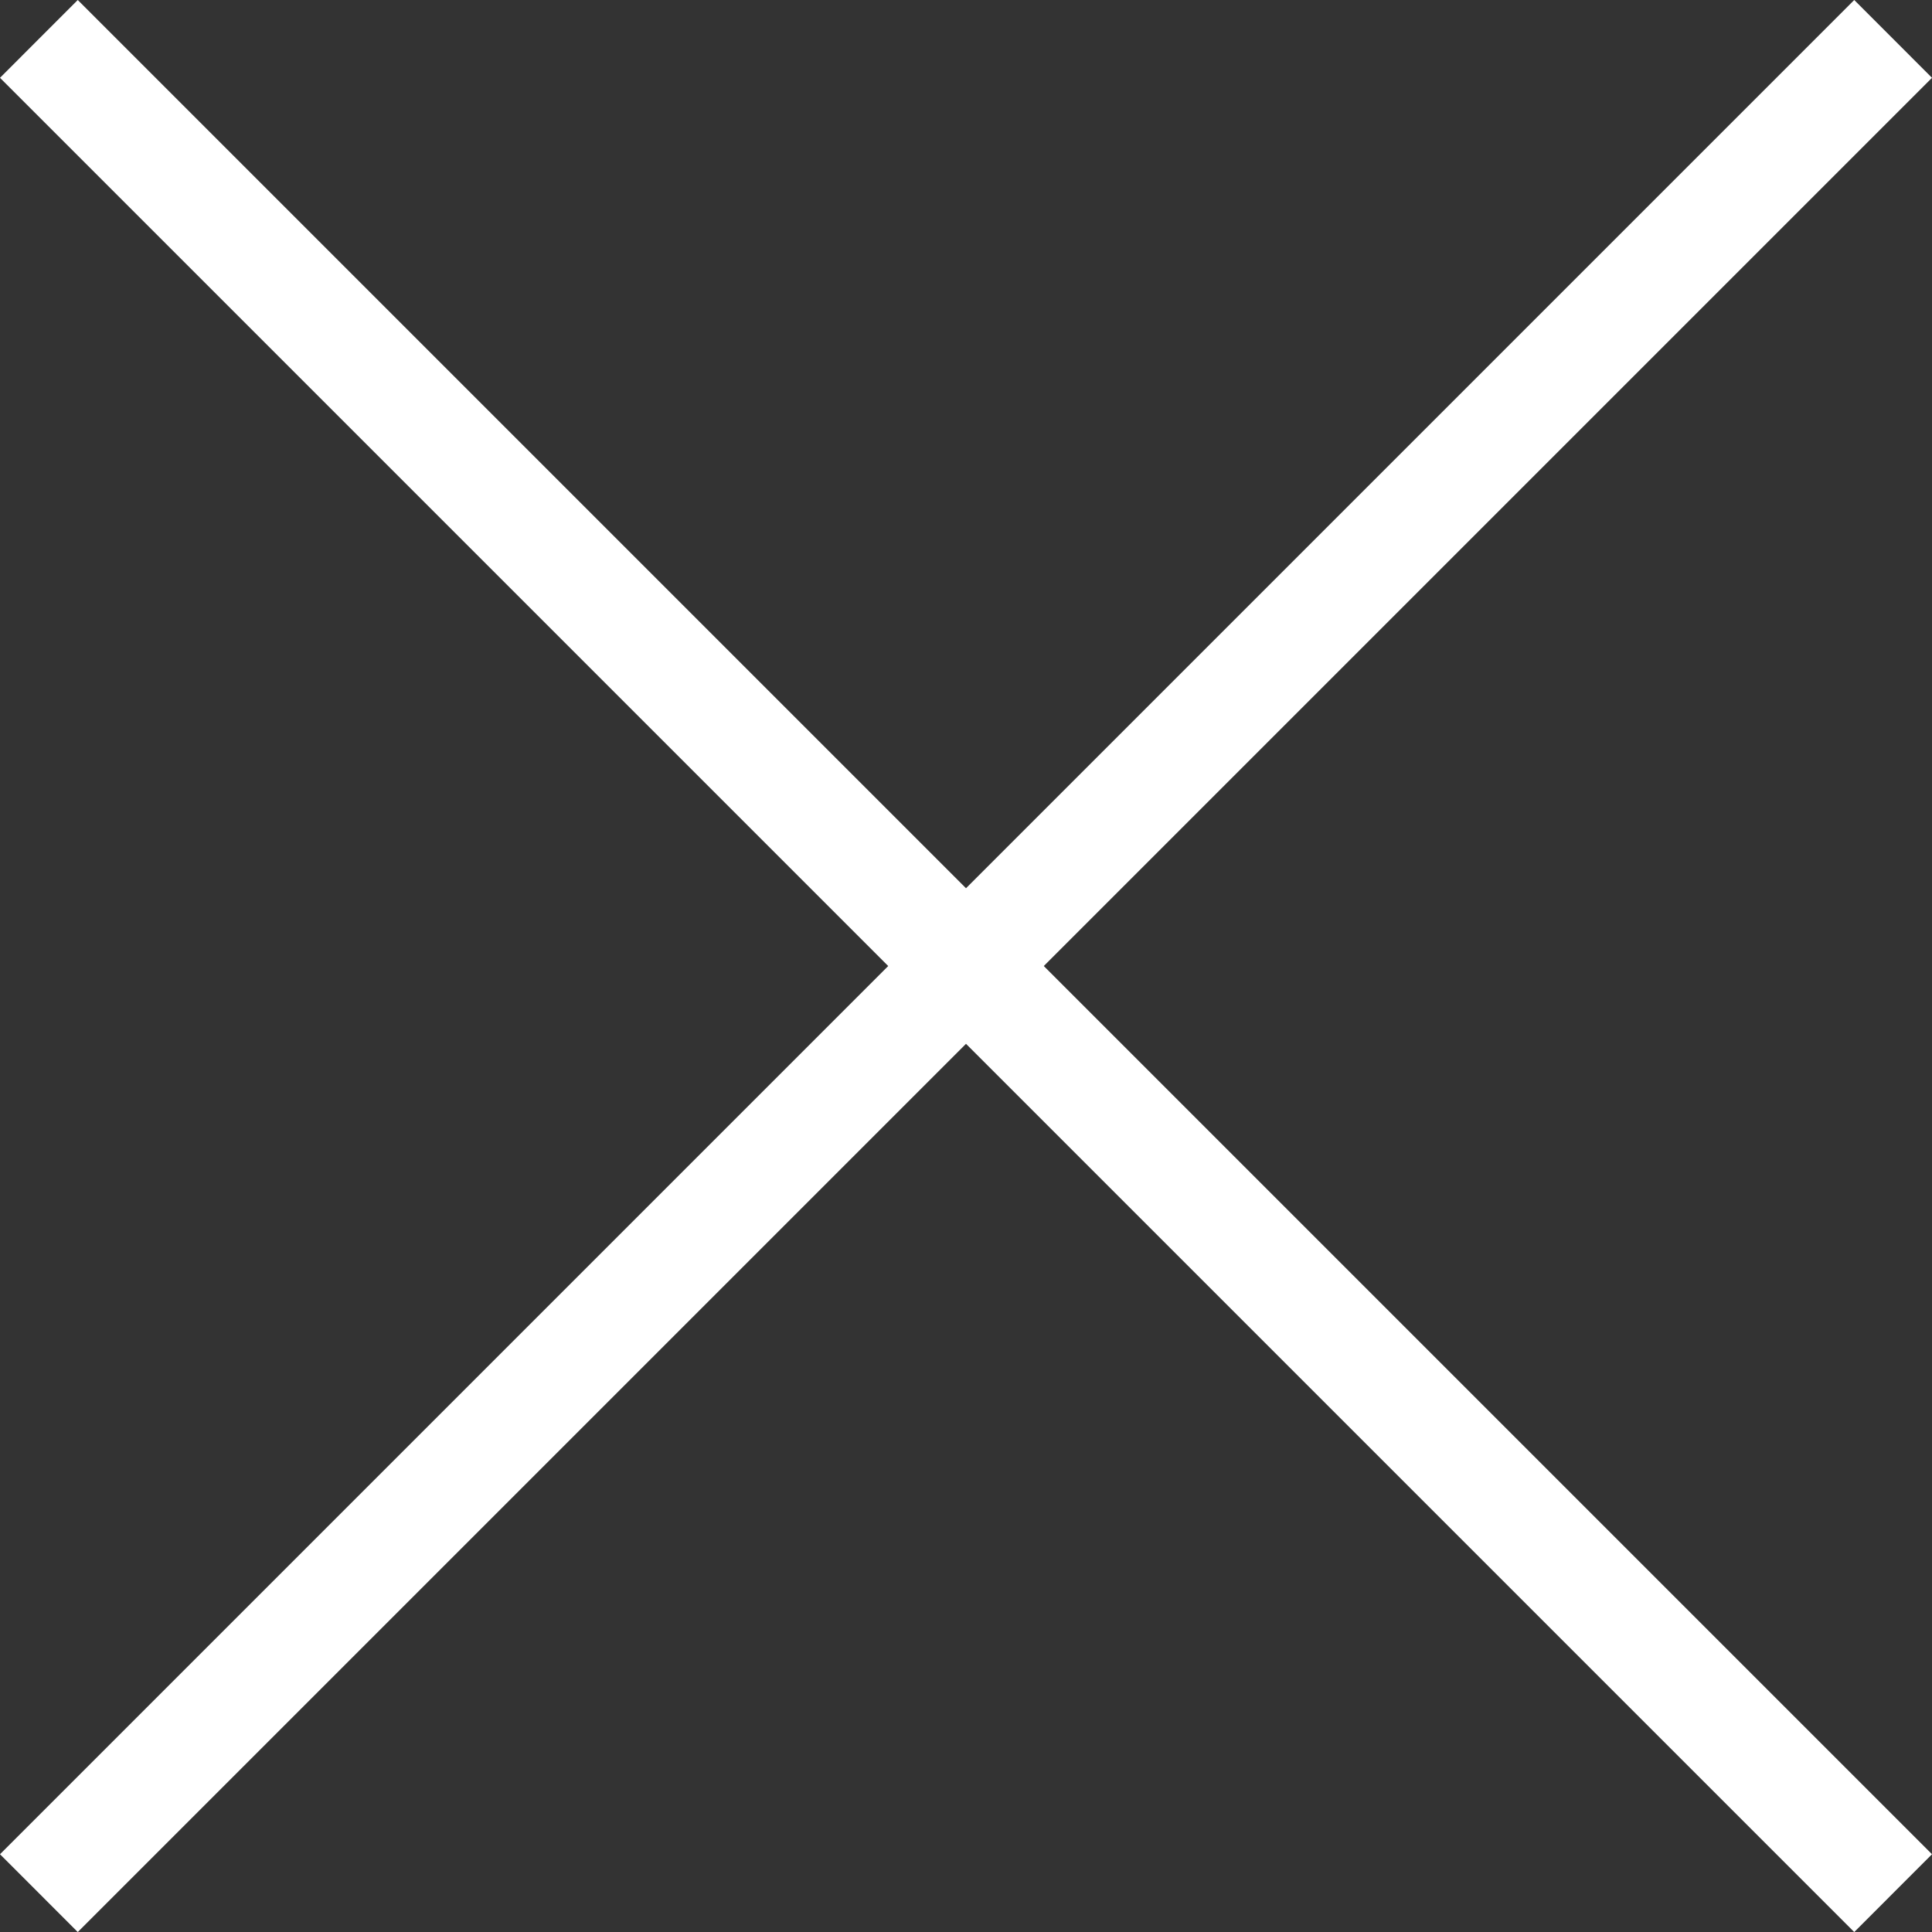
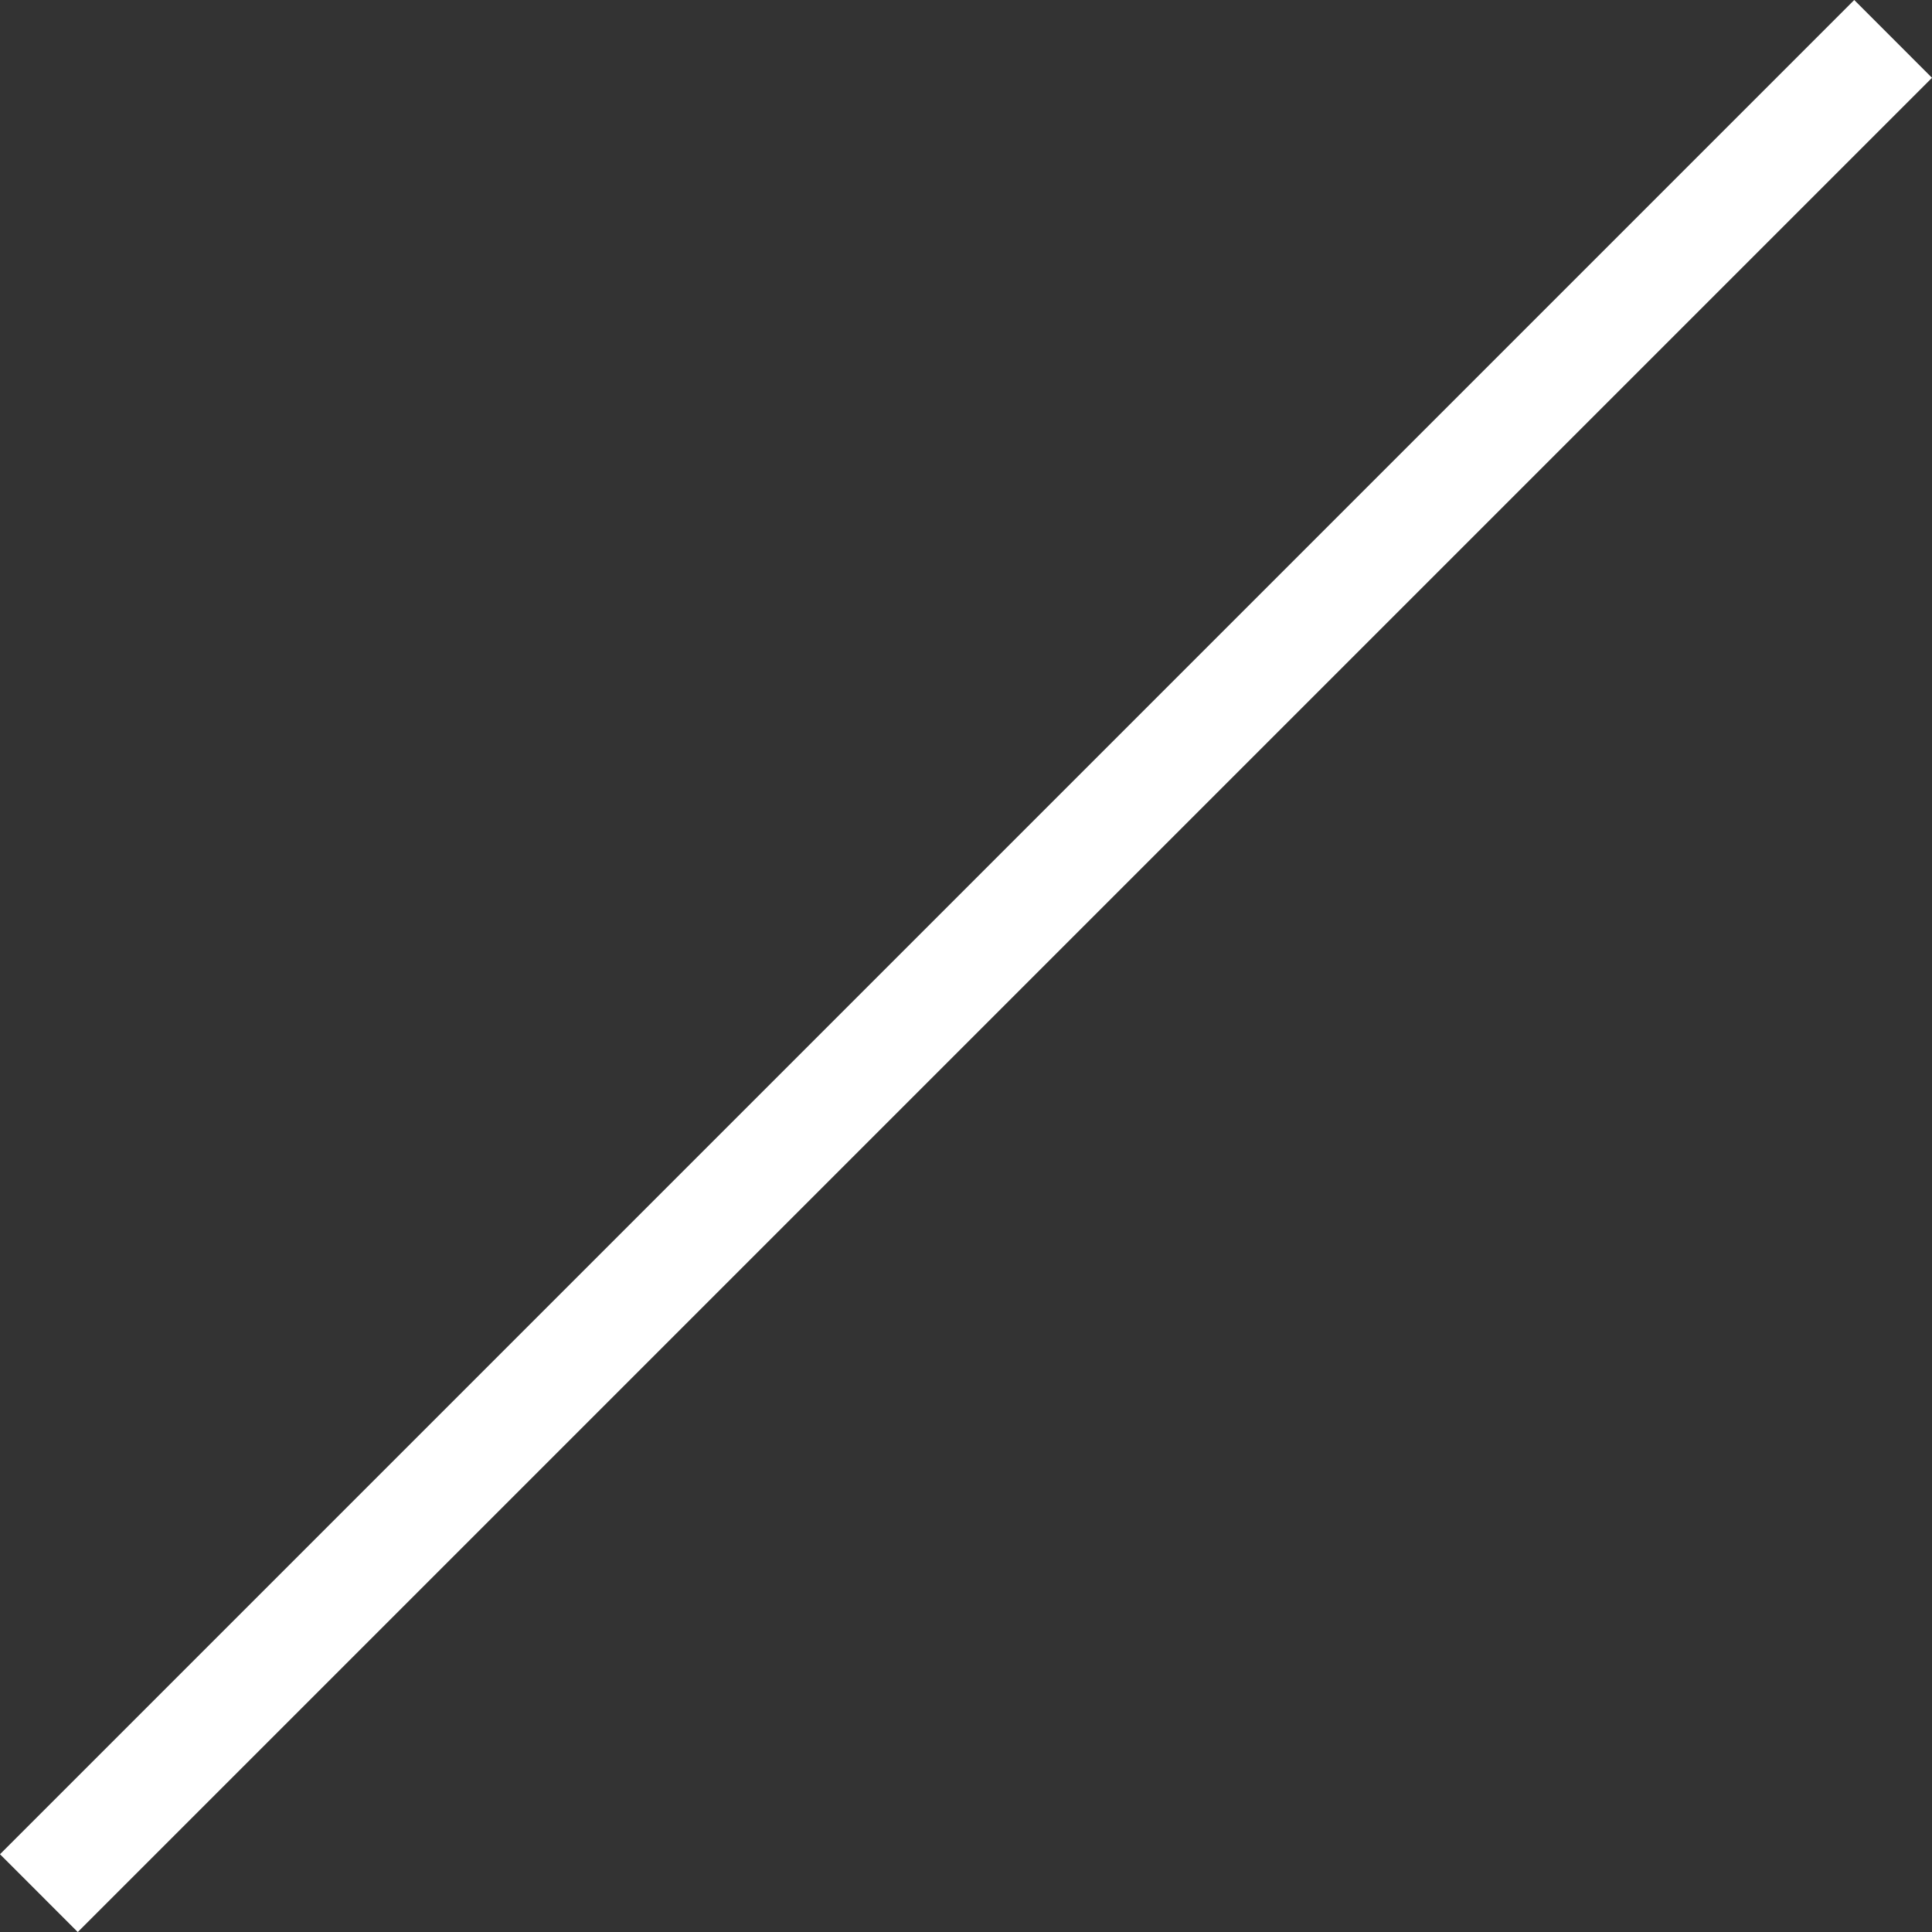
<svg xmlns="http://www.w3.org/2000/svg" xmlns:ns1="http://www.inkscape.org/namespaces/inkscape" xmlns:ns2="http://sodipodi.sourceforge.net/DTD/sodipodi-0.dtd" width="47.153mm" height="47.153mm" viewBox="0 0 47.153 47.153" version="1.1" id="svg1" ns1:version="1.3 (1:1.3+202307231459+0e150ed6c4)" ns2:docname="close.svg">
  <rect x="0" y="0" width="47.153" height="47.153" fill="#333333" stroke="none" />
  <ns2:namedview id="namedview1" pagecolor="#505050" bordercolor="#eeeeee" borderopacity="1" ns1:showpageshadow="0" ns1:pageopacity="0" ns1:pagecheckerboard="0" ns1:deskcolor="#d1d1d1" ns1:document-units="mm" ns1:zoom="2" ns1:cx="56" ns1:cy="116.5" ns1:current-layer="layer1" />
  <defs id="defs1" />
  <g ns1:label="Layer 1" ns1:groupmode="layer" id="layer1" transform="translate(-7.081,-8.423)">
-     <path id="rect4" style="fill:#ffffff;fill-opacity:1;stroke-width:0.145" d="M 7.081,10.322 8.979,8.423 54.234,53.678 52.336,55.577 Z" />
    <path id="rect4-1" style="fill:#ffffff;fill-opacity:1;stroke-width:0.145" d="M 52.336,8.423 54.234,10.322 8.979,55.577 7.081,53.678 Z" />
  </g>
</svg>